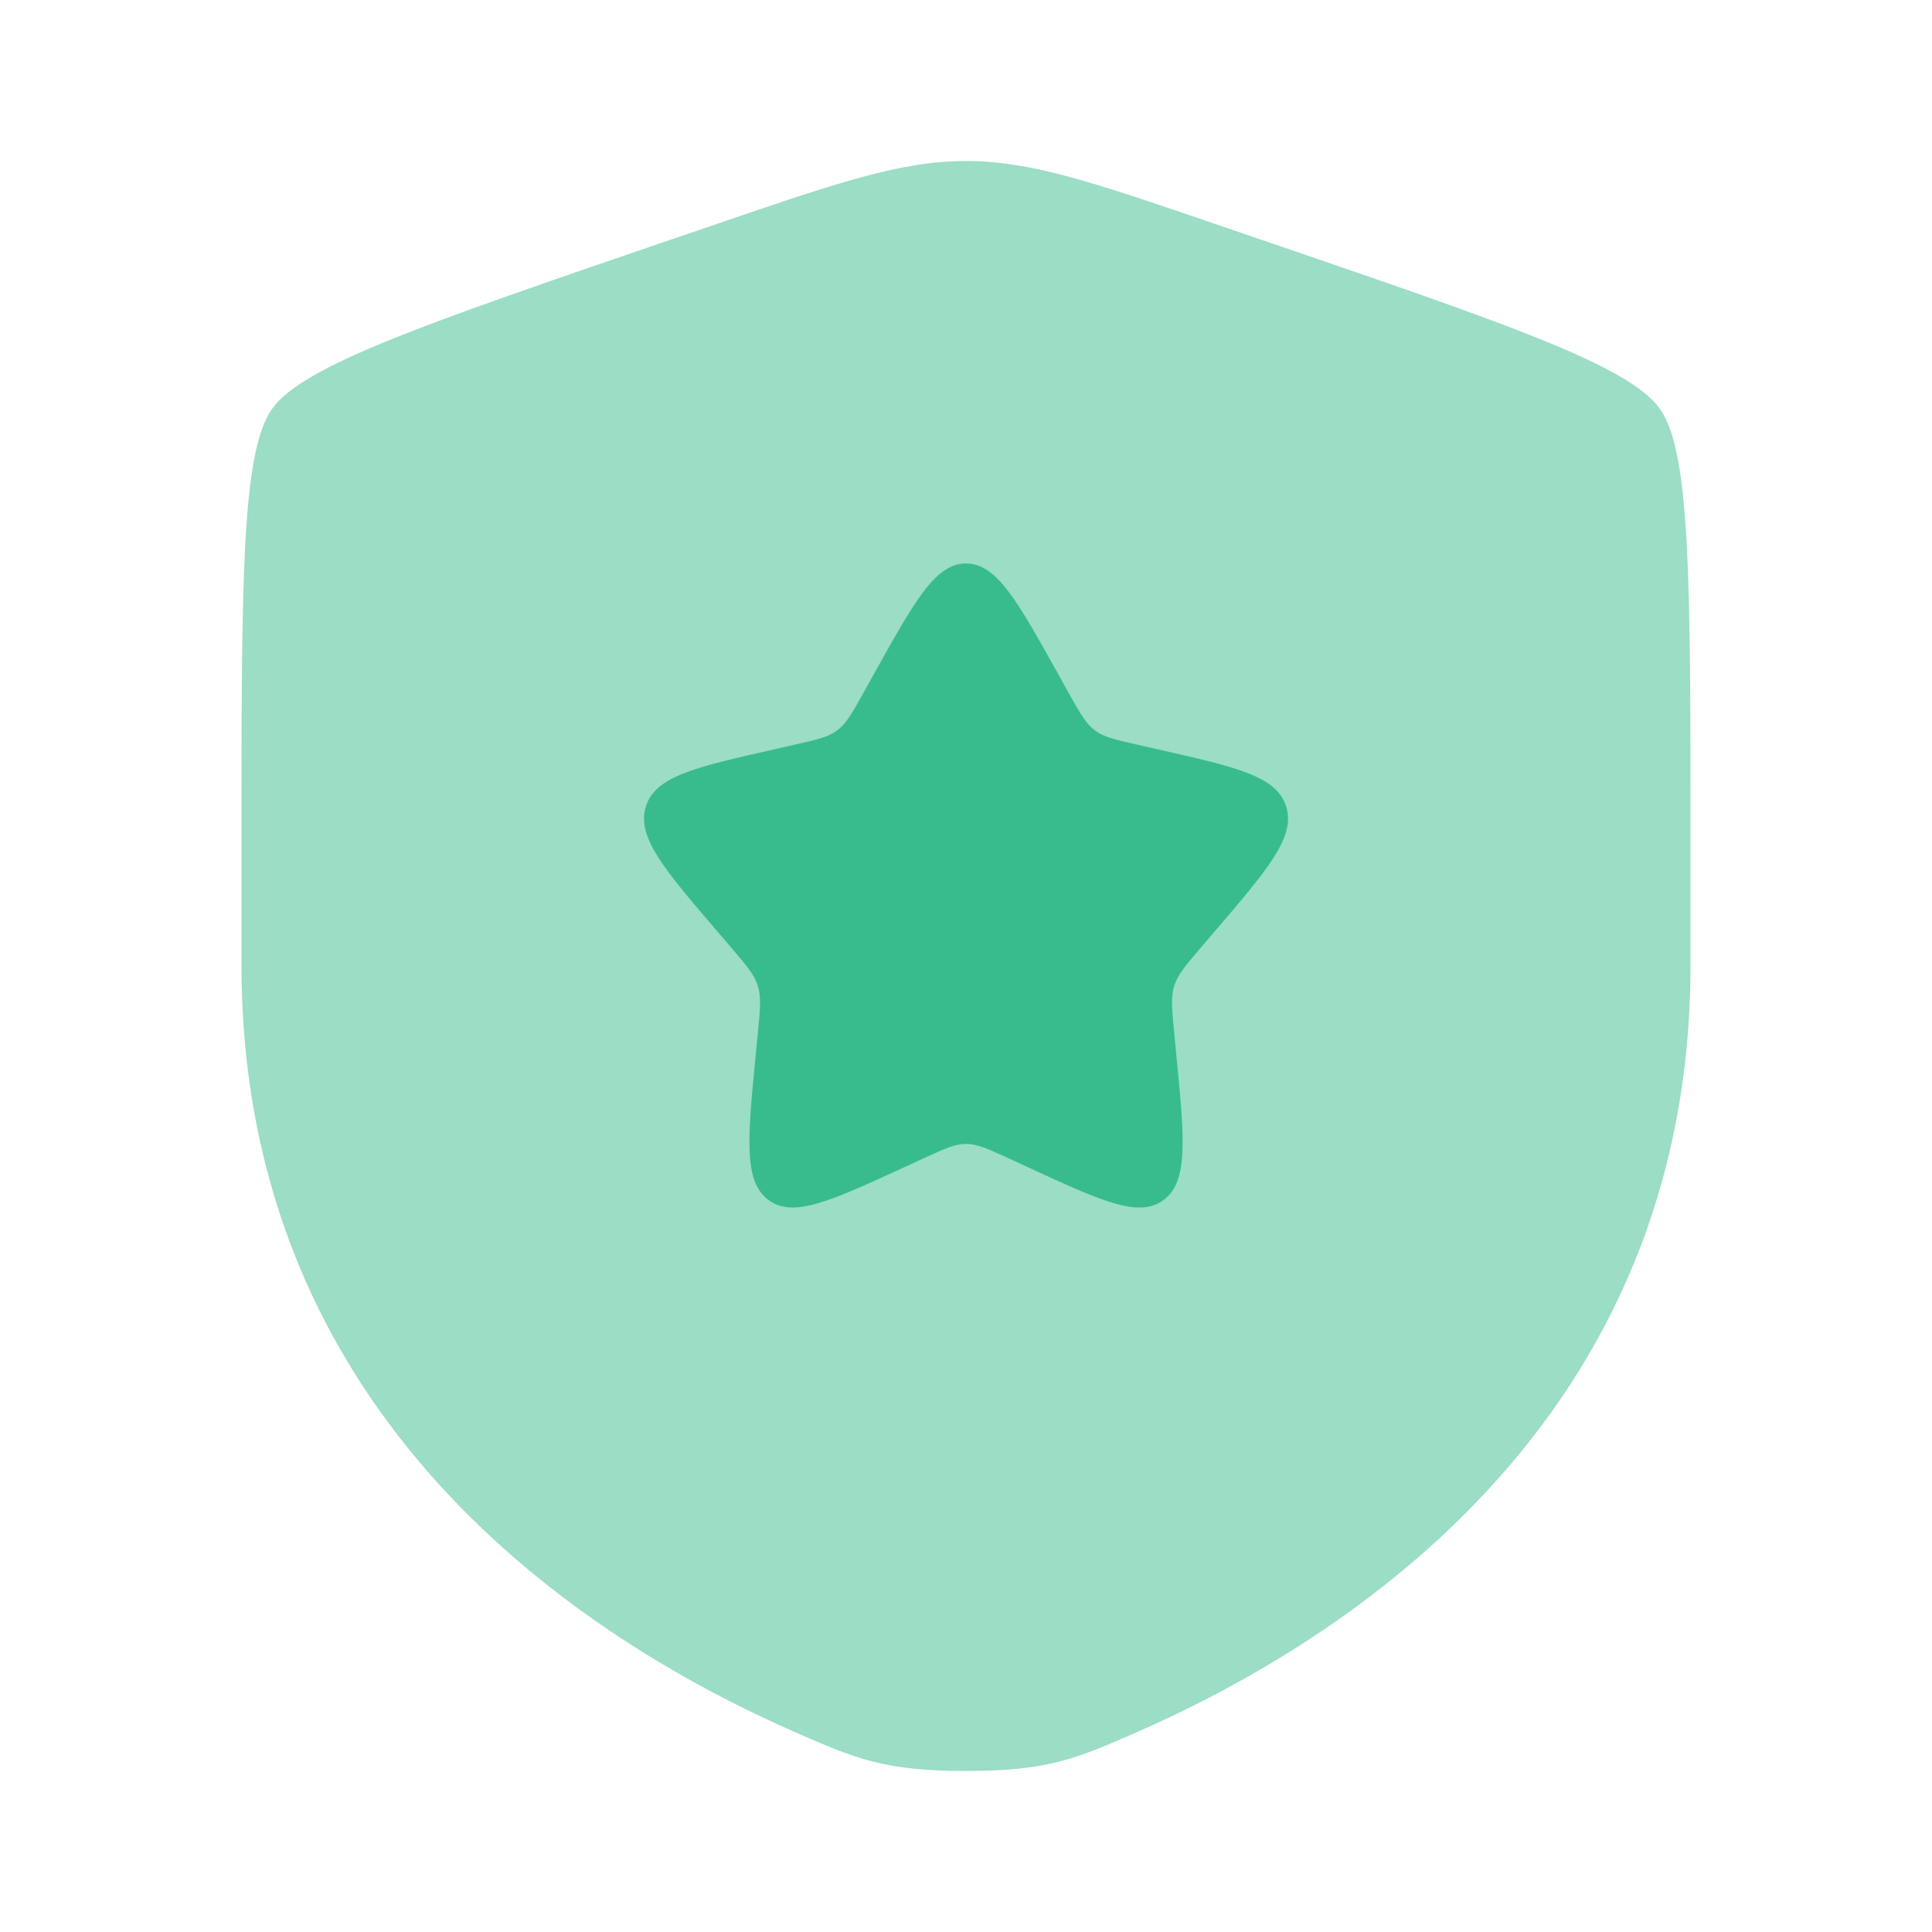
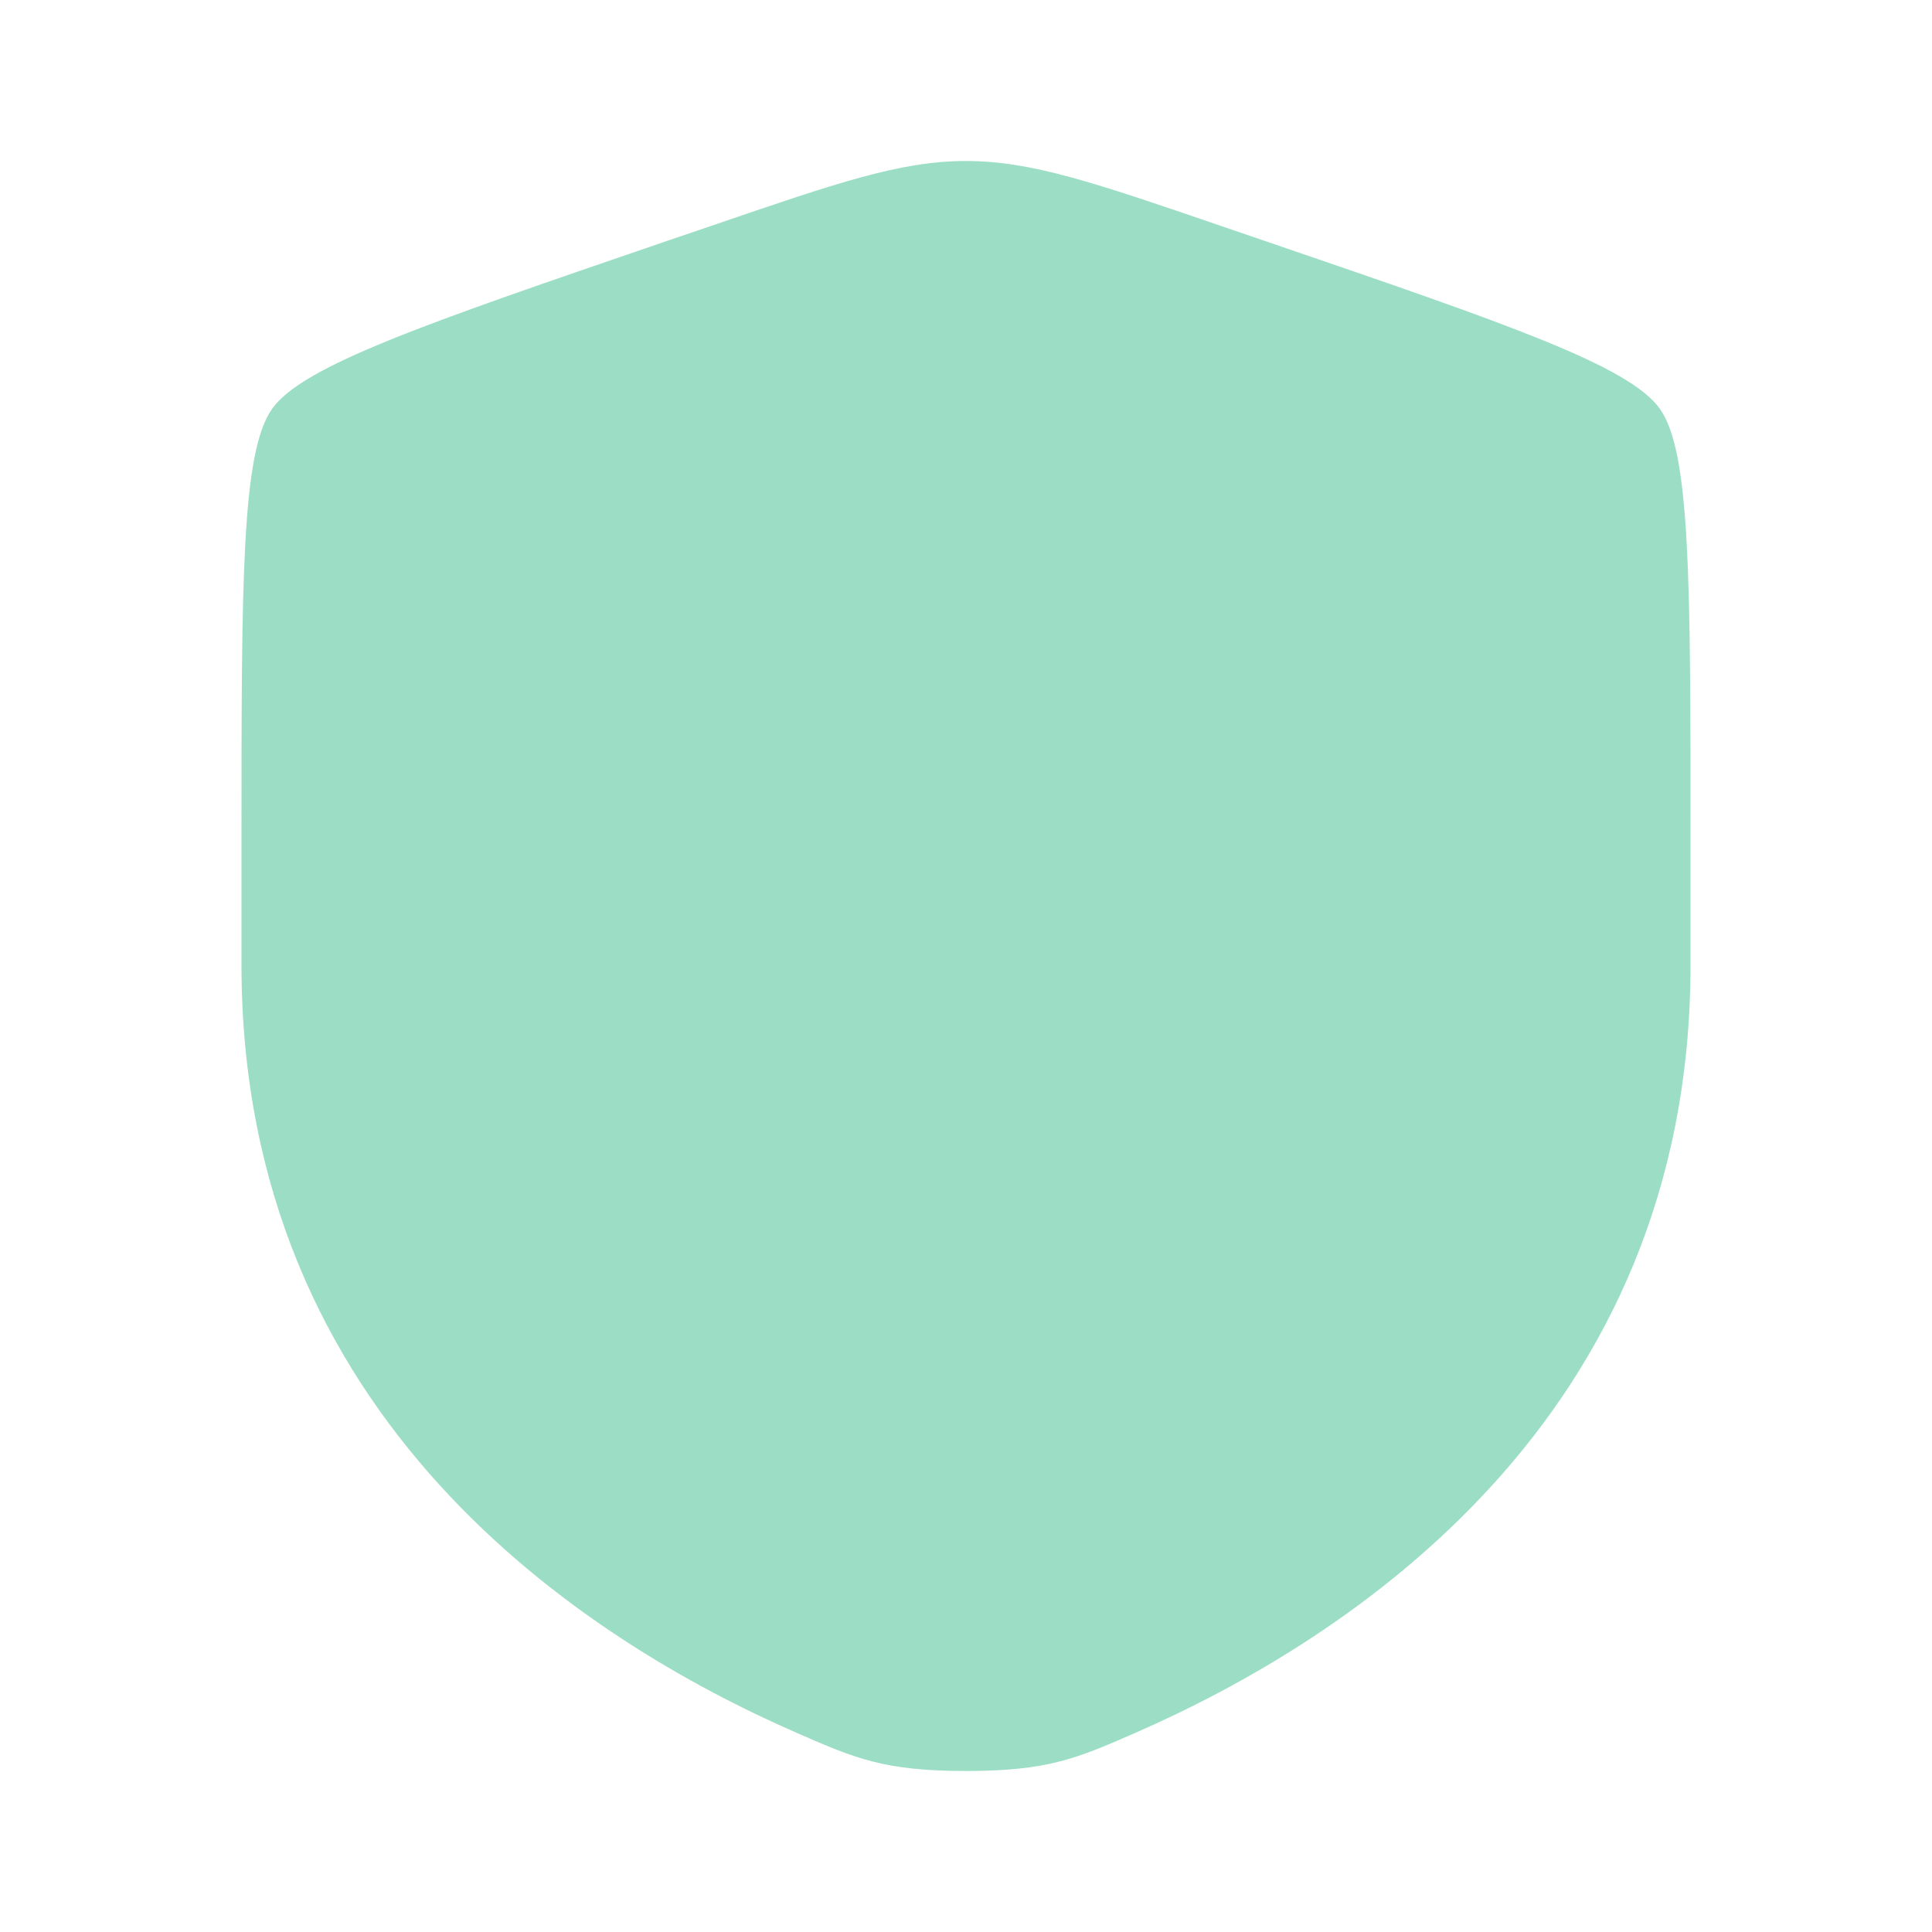
<svg xmlns="http://www.w3.org/2000/svg" width="80" height="80" viewBox="0 0 80 80" fill="none">
  <path opacity="0.5" d="M11.26 16.94C10 18.733 10 24.067 10 34.723V39.97C10 58.763 24.13 67.887 32.997 71.757C35.4 72.807 36.603 73.333 40 73.333C43.4 73.333 44.6 72.807 47.003 71.757C55.87 67.883 70 58.767 70 39.97V34.723C70 24.063 70 18.733 68.74 16.94C67.483 15.15 62.473 13.433 52.45 10.003L50.54 9.35C45.317 7.56 42.707 6.667 40 6.667C37.293 6.667 34.683 7.56 29.46 9.35L27.55 10C17.527 13.433 12.517 15.15 11.26 16.94Z" fill="#38BC8D" />
-   <path d="M36.205 27.877L35.771 28.66C35.288 29.523 35.048 29.953 34.675 30.237C34.301 30.52 33.834 30.627 32.901 30.837L32.054 31.03C28.774 31.77 27.134 32.143 26.744 33.397C26.355 34.653 27.471 35.96 29.708 38.573L30.288 39.25C30.921 39.993 31.238 40.363 31.381 40.823C31.524 41.283 31.478 41.78 31.381 42.77L31.294 43.67C30.954 47.16 30.788 48.903 31.808 49.68C32.828 50.457 34.364 49.747 37.434 48.337L38.231 47.97C39.101 47.57 39.538 47.367 40.001 47.367C40.465 47.367 40.901 47.567 41.771 47.967L42.568 48.333C45.635 49.75 47.175 50.457 48.194 49.68C49.215 48.903 49.048 47.16 48.708 43.673L48.621 42.77C48.525 41.78 48.478 41.283 48.621 40.823C48.764 40.363 49.081 39.99 49.715 39.25L50.294 38.573C52.528 35.96 53.648 34.653 53.258 33.397C52.868 32.143 51.228 31.77 47.948 31.03L47.101 30.837C46.168 30.627 45.701 30.52 45.328 30.237C44.955 29.953 44.715 29.523 44.234 28.663L43.798 27.877C42.108 24.847 41.264 23.333 40.001 23.333C38.738 23.333 37.895 24.847 36.205 27.877Z" fill="#38BC8D" />
</svg>